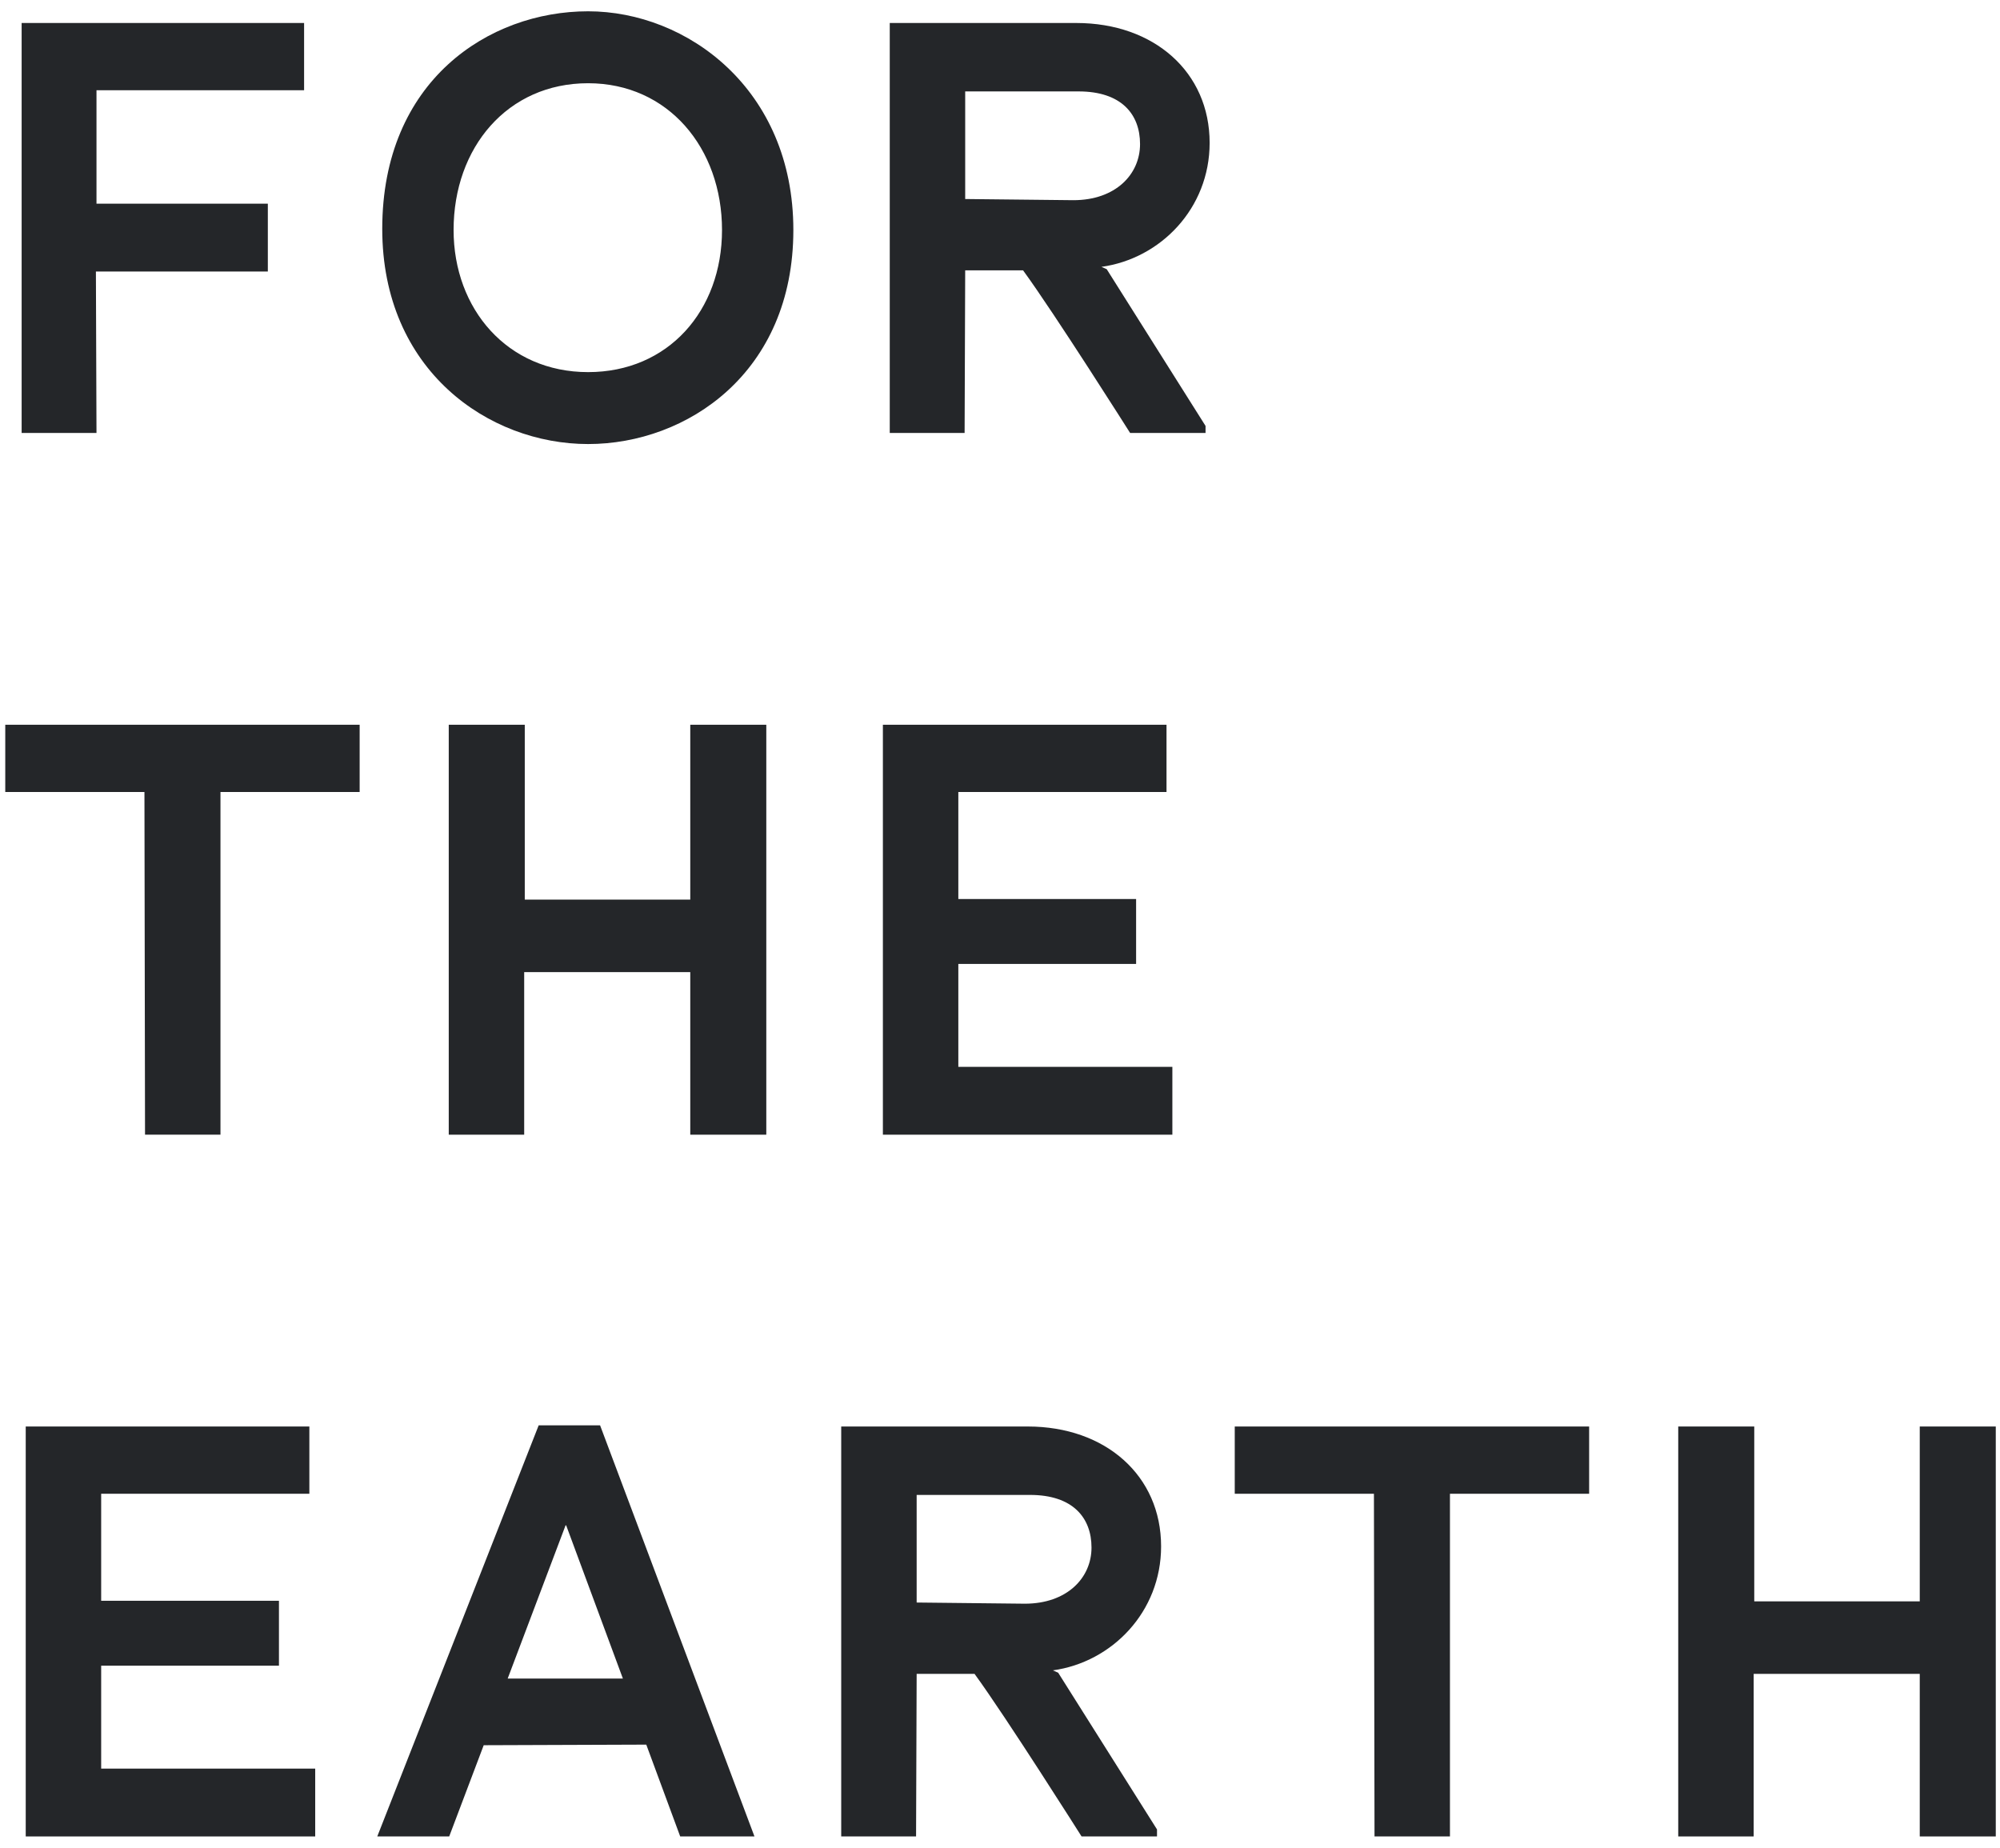
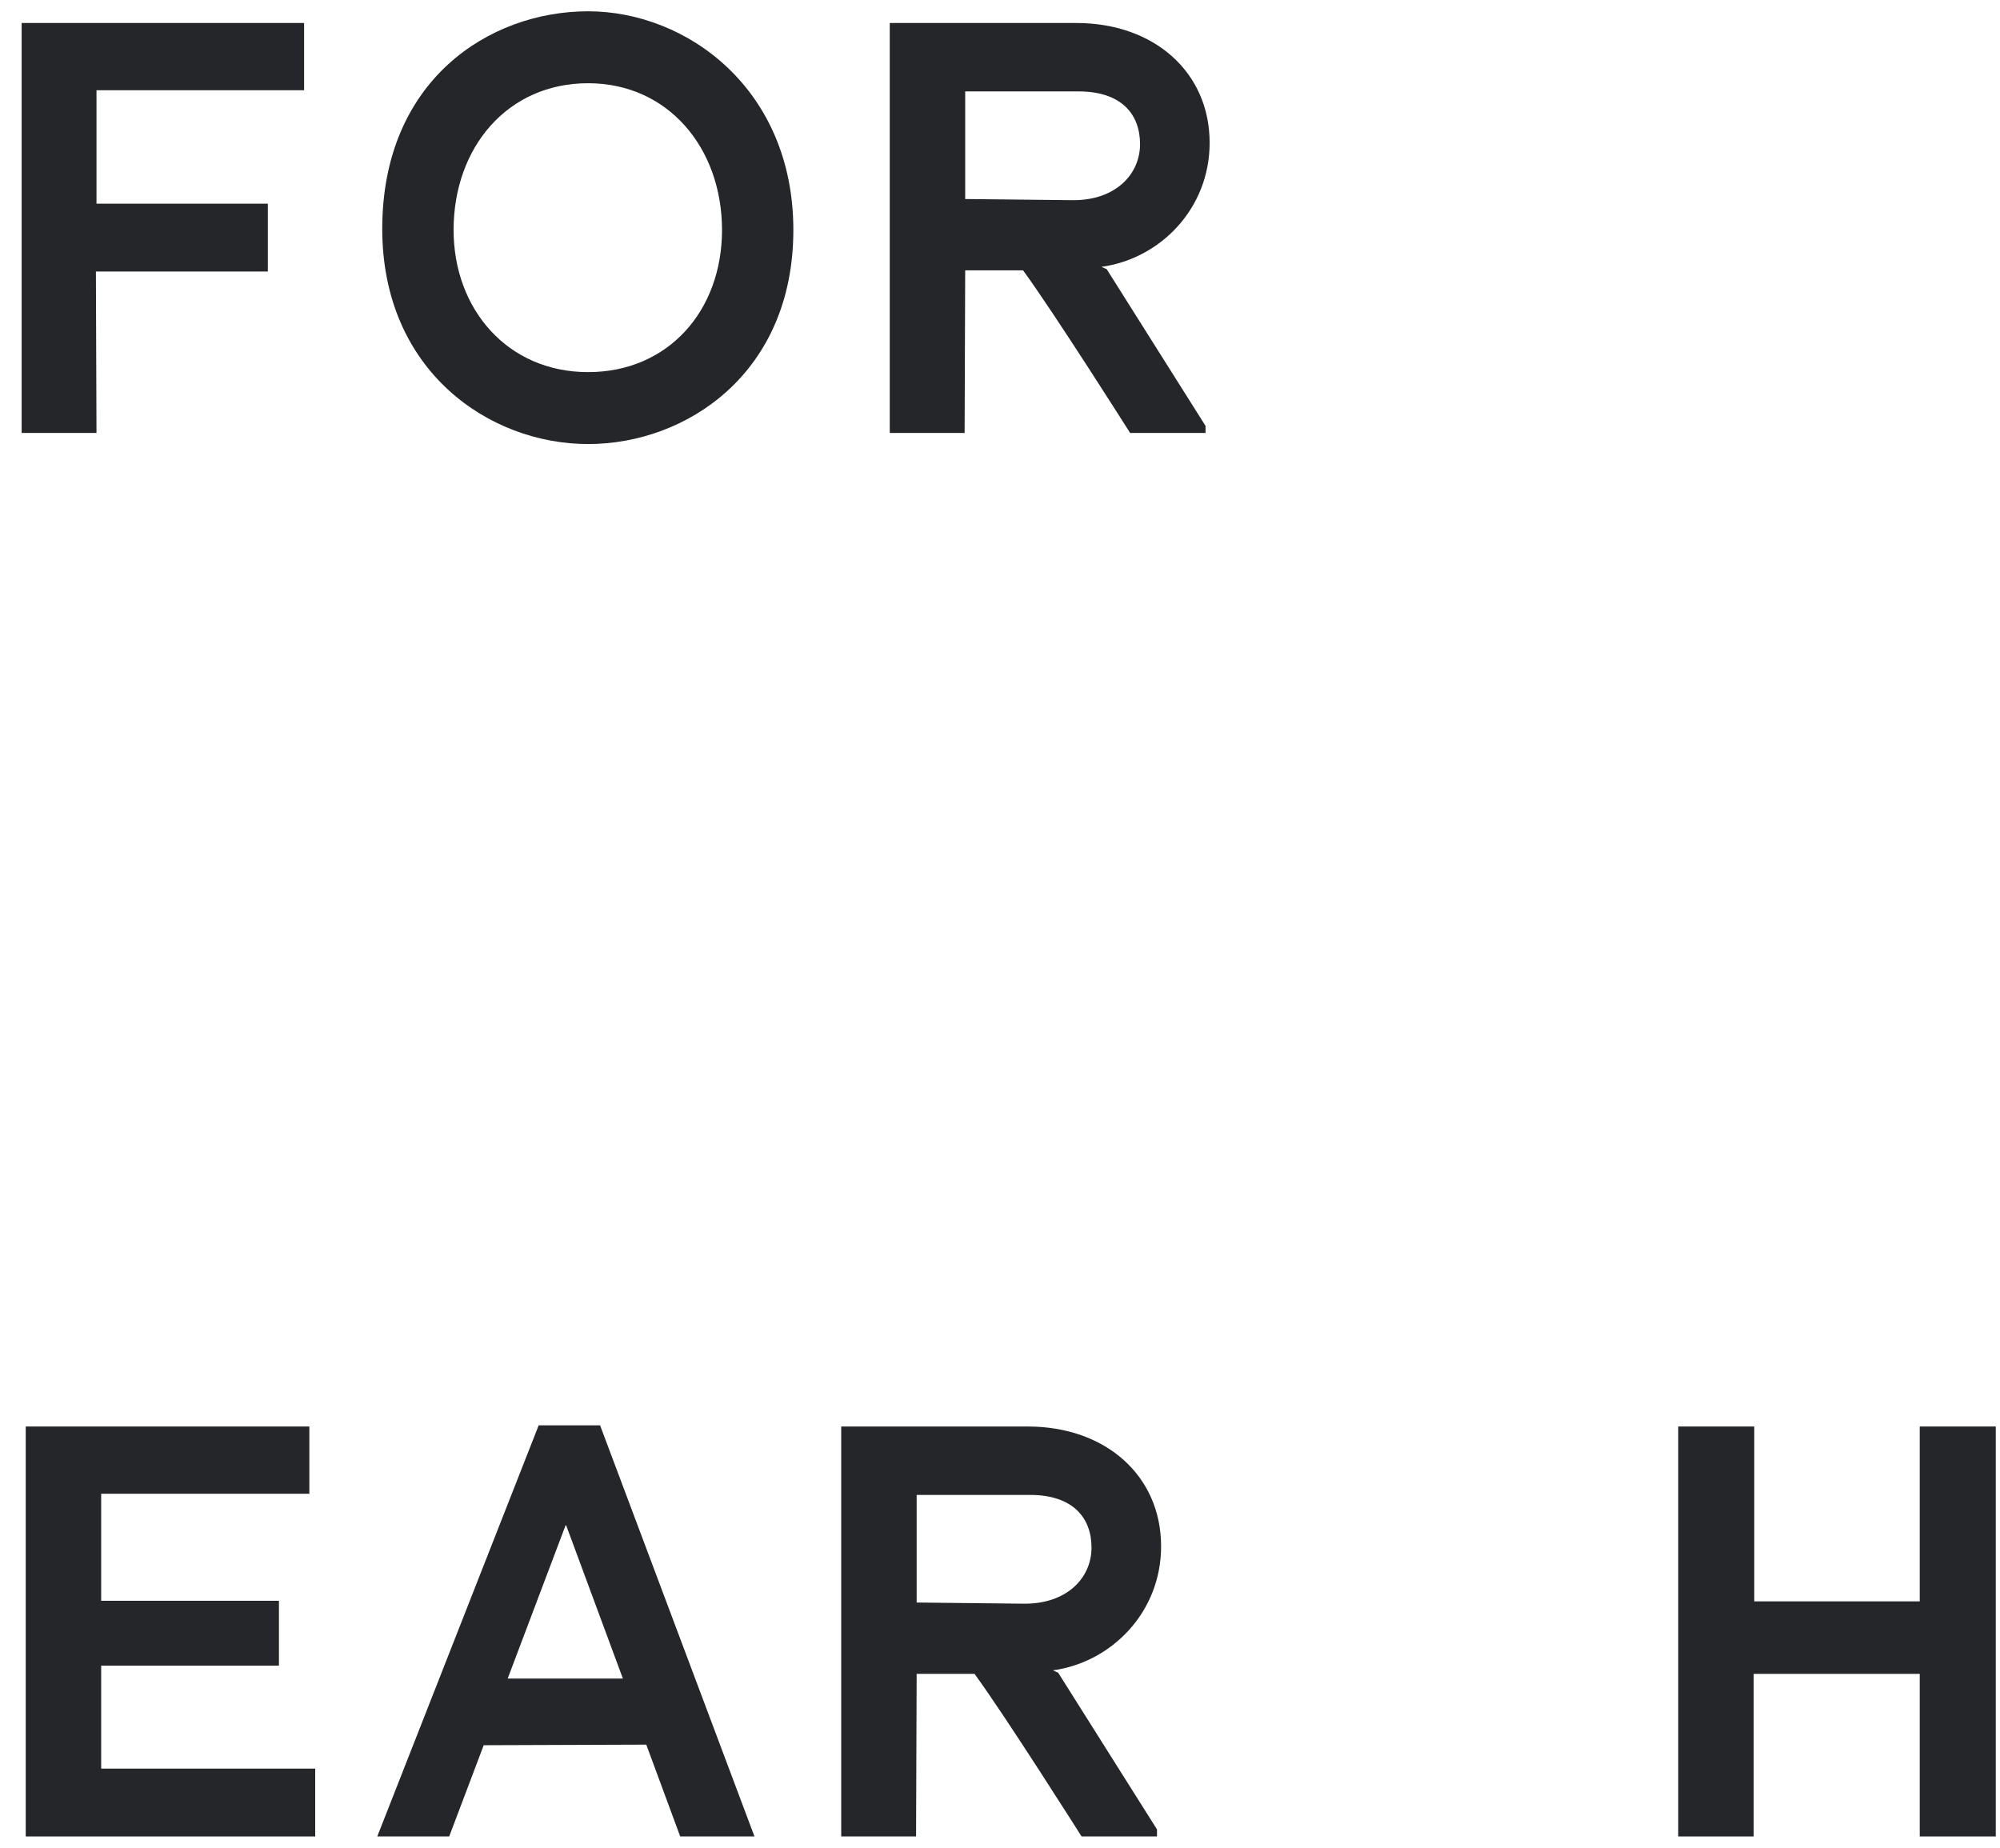
<svg xmlns="http://www.w3.org/2000/svg" width="171" height="158" viewBox="0 0 171 158" fill="none">
  <path d="M8.25 7.716H26V1.966H1.85V37.016H8.25L8.2 23.216H22.9V17.416H8.25V7.716Z" fill="#242629" />
  <path d="M67.832 19.666C67.832 7.616 58.732 0.966 50.282 0.966C41.782 0.966 32.682 6.916 32.682 19.566C32.682 31.666 41.782 37.966 50.282 37.966C58.732 37.966 67.832 31.866 67.832 19.666ZM61.732 19.666C61.732 26.566 57.132 31.816 50.282 31.816C43.382 31.816 38.782 26.416 38.782 19.666C38.782 12.616 43.382 7.116 50.282 7.116C57.132 7.116 61.732 12.666 61.732 19.666Z" fill="#242629" />
  <path d="M96.624 37.016H103.074V36.416L94.624 23.016L94.174 22.816C99.224 22.116 103.424 17.816 103.424 12.216C103.424 6.166 98.674 1.966 92.024 1.966H76.074V37.016H82.474L82.524 23.116H87.474C90.174 26.816 96.624 37.016 96.624 37.016ZM97.474 12.316C97.474 14.916 95.374 17.116 91.774 17.116L82.524 17.016V7.816H92.224C95.874 7.816 97.474 9.766 97.474 12.316Z" fill="#242629" />
-   <path d="M18.85 67.716H30.75V61.966H0.45V67.716H12.35L12.4 97.016H18.85V67.716Z" fill="#242629" />
-   <path d="M59.018 97.016H65.518V61.966H59.018V76.916H44.868V61.966H38.368V97.016H44.818V83.116H59.018V97.016Z" fill="#242629" />
-   <path d="M75.487 97.016H100.237V91.216H81.937V82.416H97.137V76.866H81.937V67.716H99.737V61.966H75.487V97.016Z" fill="#242629" />
  <path d="M2.2 157.016H26.95V151.216H8.65V142.416H23.85V136.866H8.65V127.716H26.45V121.966H2.2V157.016Z" fill="#242629" />
  <path d="M58.157 157.016H64.507L51.307 121.866H46.057L32.257 157.016H38.407L41.357 149.216L55.257 149.166L58.157 157.016ZM48.407 130.416L53.257 143.516H43.407L48.357 130.416H48.407Z" fill="#242629" />
  <path d="M92.474 157.016H98.924V156.416L90.474 143.016L90.024 142.816C95.074 142.116 99.274 137.816 99.274 132.216C99.274 126.166 94.524 121.966 87.874 121.966H71.924V157.016H78.324L78.374 143.116H83.324C86.024 146.816 92.474 157.016 92.474 157.016ZM93.324 132.316C93.324 134.916 91.224 137.116 87.624 137.116L78.374 137.016V127.816H88.074C91.724 127.816 93.324 129.766 93.324 132.316Z" fill="#242629" />
-   <path d="M123.971 127.716H135.871V121.966H105.571V127.716H117.471L117.521 157.016H123.971V127.716Z" fill="#242629" />
  <path d="M164.139 157.016H170.639V121.966H164.139V136.916H149.989V121.966H143.489V157.016H149.939V143.116H164.139V157.016Z" fill="#242629" />
</svg>